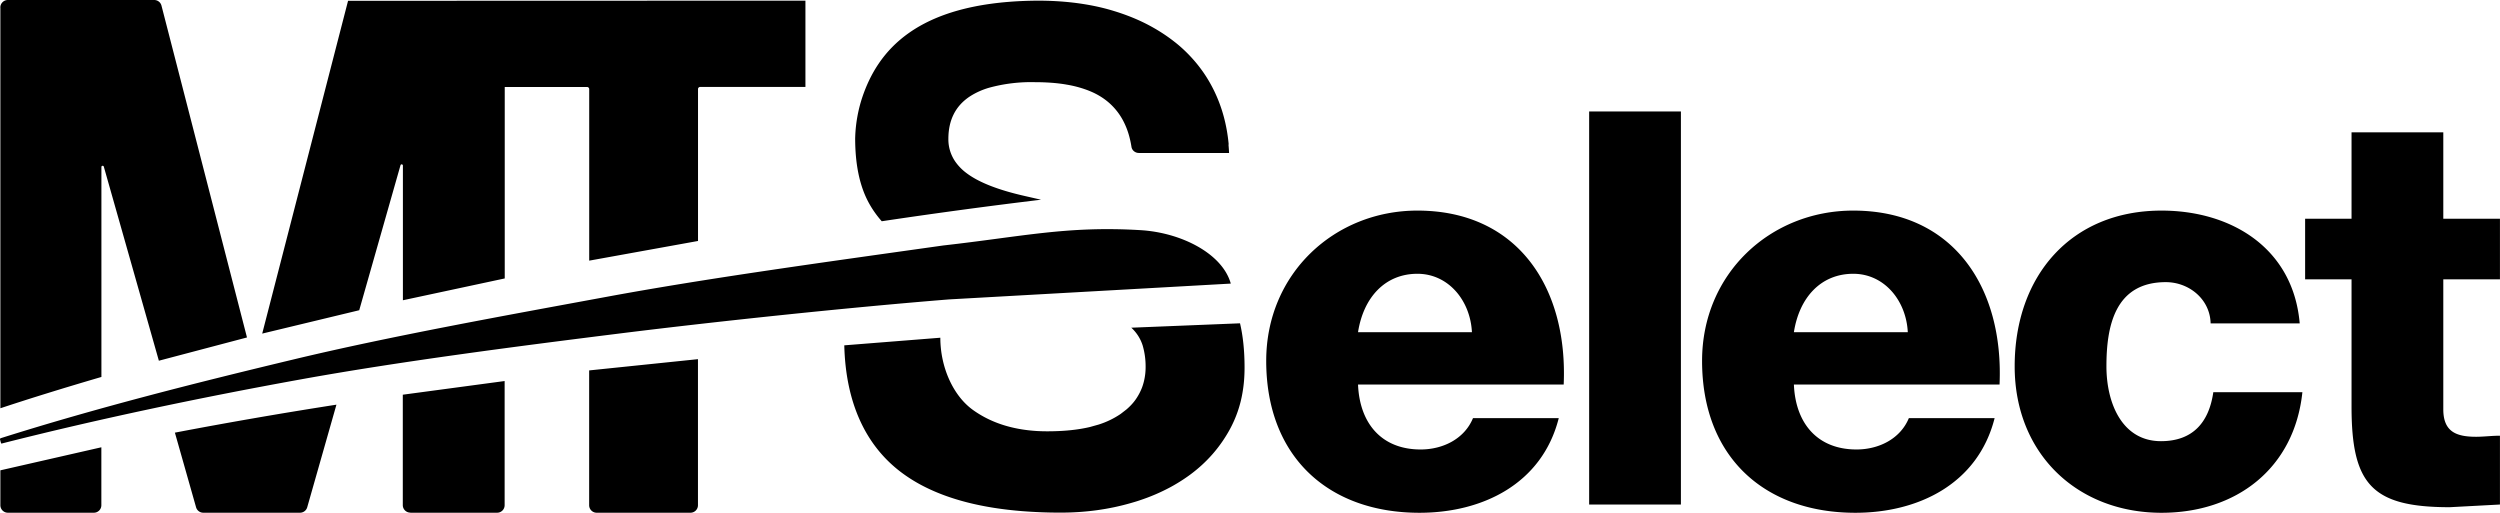
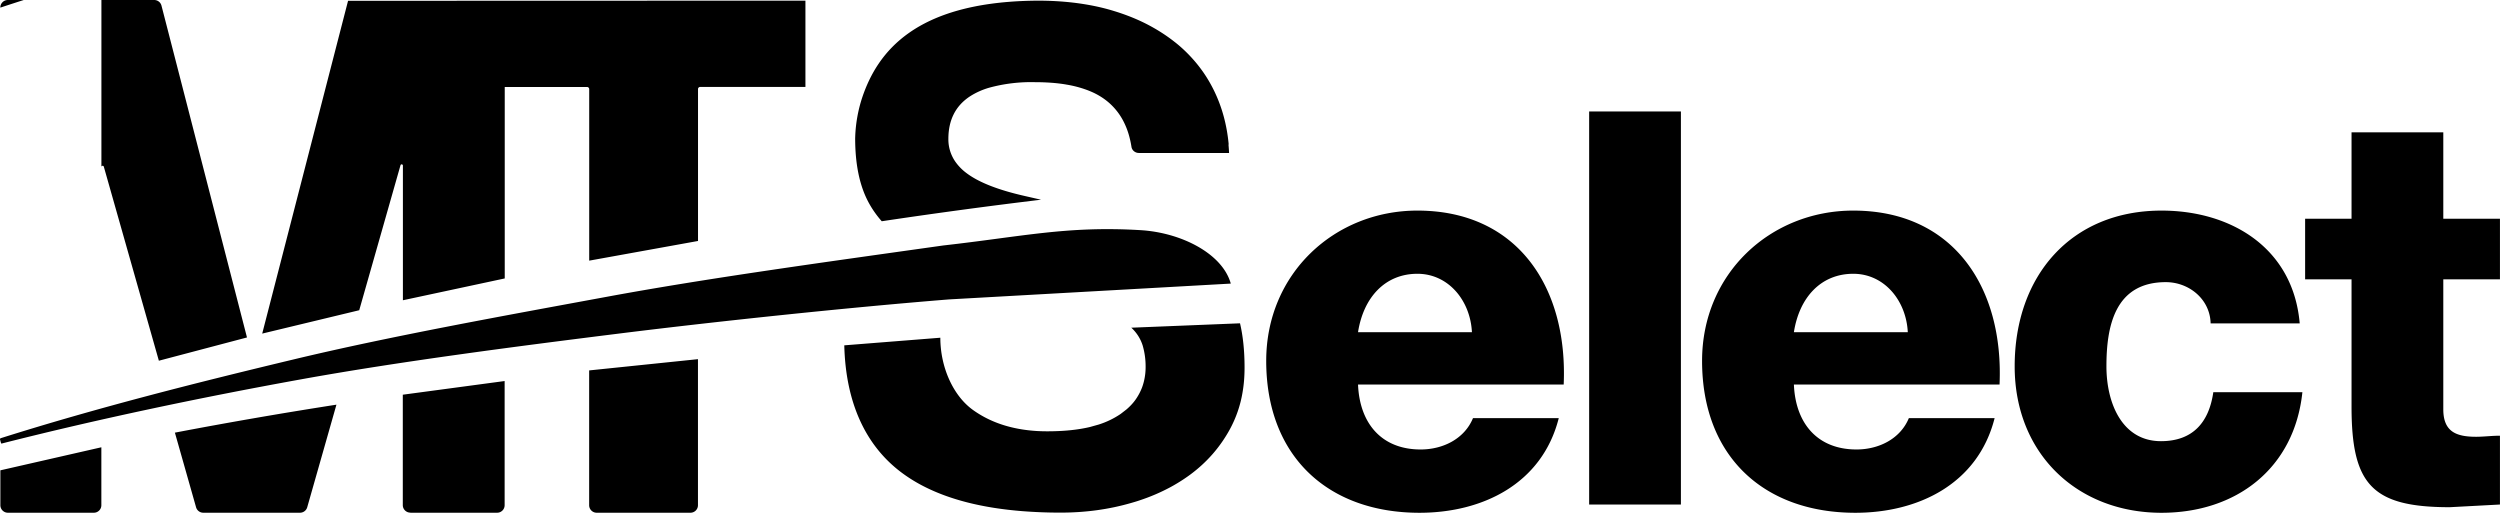
<svg xmlns="http://www.w3.org/2000/svg" viewBox="72.8 93.94 466.43 95.67">
-   <path d="M72.8 175.97c-.03-.12.03-.24.15-.28 17.9-5.66 36.3-10.3 54.58-14.68 18.34-4.4 39.94-8.27 58.5-11.7s39.32-6.27 62.74-9.57c14.83-1.67 23.14-3.68 36.82-2.86 7.6.46 15.27 4.36 16.84 9.97l-52.55 2.95c-18.7 1.5-43.42 4.1-62.04 6.43s-40.32 5.13-58.8 8.47c-18.42 3.33-37.8 7.38-55.96 12-.1.03-.23-.63-.27-.75h0zm1.46 13.63H90.3a1.4 1.4 0 0 0 1.41-1.41v-10.8l-18.84 4.3v6.5a1.4 1.4 0 0 0 1.41 1.41zm75.1 0h16.18a1.4 1.4 0 0 0 1.41-1.41v-23.16l-19 2.55v20.6a1.4 1.4 0 0 0 1.4 1.4zm-38.62 0h18.03a1.4 1.4 0 0 0 1.35-1.02l5.45-19.14a895.8 895.8 0 0 0-30.14 5.22l3.95 13.92a1.4 1.4 0 0 0 1.35 1.02zm73.37 0h17.5a1.4 1.4 0 0 0 1.41-1.41v-27.24l-20.3 2.1v25.15a1.4 1.4 0 0 0 1.4 1.4zm120.06-35.34l-20.3.82a7.6 7.6 0 0 1 2.12 3.32 13.9 13.9 0 0 1 .55 3.99 11.2 11.2 0 0 1-.3 2.63 10.5 10.5 0 0 1-.36 1.2c-.3.78-.68 1.5-1.16 2.2s-1.07 1.32-1.74 1.9l-1.1.85a15.8 15.8 0 0 1-4.1 1.98l-1.64.46c-2.28.54-4.93.8-7.94.8-.7 0-1.38-.02-2.04-.06-4.66-.3-8.6-1.6-11.84-3.93-3.7-2.66-6.08-7.98-6.08-13.47l-17.92 1.42c.26 10.58 3.88 18.56 10.53 23.62a28.5 28.5 0 0 0 4.09 2.58c4.93 2.57 11.14 4.15 18.64 4.74a90 90 0 0 0 7.09.27c4.65 0 9.07-.6 13.27-1.83.52-.15 1.04-.3 1.55-.48a35.8 35.8 0 0 0 5.68-2.44 31.1 31.1 0 0 0 1.29-.74 30.2 30.2 0 0 0 2.43-1.62c1.55-1.15 2.94-2.43 4.17-3.84a25.8 25.8 0 0 0 3.21-4.62 21.9 21.9 0 0 0 2.35-6.84c.26-1.48.38-3.04.38-4.66 0-3.17-.3-5.93-.85-8.26zm-231.3-58.9v74.75c5.67-1.88 11.98-3.83 18.85-5.84V125.1c0-.27.38-.32.45-.06l10.27 36.2 16.44-4.34L102.93 95a1.4 1.4 0 0 0-1.36-1.06h-27.3a1.4 1.4 0 0 0-1.41 1.41zm229.17 25.55c-.33-3.66-1.25-7.04-2.77-10.13-1.08-2.2-2.44-4.2-4.08-6-.98-1.08-2.06-2.1-3.24-3.02a30 30 0 0 0-2.48-1.76 28.9 28.9 0 0 0-1.32-.8c-2.25-1.3-4.75-2.36-7.5-3.2-2.2-.68-7.47-2.1-15.53-1.92-21.48.48-28.57 9.44-31.47 18.1a26.3 26.3 0 0 0-1.29 7.25l-.01.3c0 4.7.77 8.6 2.33 11.65.7 1.37 1.58 2.65 2.63 3.84a1038.8 1038.8 0 0 1 29.72-4.02l-3.2-.73c-4.93-1.13-8.5-2.55-10.74-4.26a9.3 9.3 0 0 1-2.04-2.09 7.3 7.3 0 0 1-1.31-4.26c0-3.53 1.34-6.18 4.04-7.95a13.6 13.6 0 0 1 3.59-1.61 29.7 29.7 0 0 1 8.5-1.03c1.46 0 2.83.07 4.1.2.64.07 1.25.15 1.85.26a20.7 20.7 0 0 1 3.28.82 16.4 16.4 0 0 1 1.44.56 12.9 12.9 0 0 1 2.46 1.43 11.7 11.7 0 0 1 3.45 4.12 14 14 0 0 1 1.03 2.7 18.1 18.1 0 0 1 .42 1.97c.1.67.7 1.15 1.38 1.15h16.83a35.4 35.4 0 0 0-.11-1.59zm-164.3-26.83h0l-16.02 62.1 18.1-4.36 7.7-27.05c.07-.26.45-.2.45.06v25.13l19-4.07v-35.72h15.36a.4.4 0 0 1 .4.4v32l20.3-3.67v-28.34a.4.4 0 0 1 .4-.4h19.64v-16.1l-85.32.03zm188.43 71.6c.3 7.3 4.43 12.12 11.68 12.12 4.13 0 8.16-1.95 9.77-5.85h16c-3.12 12.32-14.3 17.66-25.98 17.66-17.02 0-28.6-10.47-28.6-28.34 0-16.33 12.8-28.04 28.2-28.04 18.73 0 28.1 14.38 27.3 32.45h-38.37zm21.25-9.76c-.3-5.96-4.43-10.9-10.17-10.9-6.04 0-10.07 4.42-11.08 10.9h21.25zm21.87-41.18h17.12v73.33h-17.12v-73.33zm38.2 50.94c.3 7.3 4.43 12.12 11.68 12.12 4.13 0 8.16-1.95 9.77-5.85h16c-3.12 12.32-14.3 17.66-25.98 17.66-17.02 0-28.6-10.47-28.6-28.34 0-16.33 12.8-28.04 28.2-28.04 18.73 0 28.1 14.38 27.3 32.45h-38.36zm21.25-9.76c-.3-5.96-4.43-10.9-10.17-10.9-6.04 0-10.07 4.42-11.08 10.9h21.25zm56.5-1.64c-.1-4.52-4.03-7.7-8.36-7.7-9.56 0-11.08 8.32-11.08 15.7 0 6.88 2.92 13.97 10.17 13.97 5.94 0 8.96-3.5 9.77-9.14h16.62c-1.5 14.28-12.38 22.5-26.28 22.5-15.7 0-27.4-11-27.4-27.32 0-16.94 10.57-29.06 27.4-29.06 13 0 24.57 6.98 25.78 21.05h-16.62zm53.98-8.22h-10.57v24.24c0 4.2 2.42 5.13 6.14 5.13 1.4 0 2.92-.2 4.43-.2v12.84l-9.36.5c-14.6 0-18.33-4.3-18.33-18.8v-23.72h-8.66v-11.3h8.66v-16.12h17.12v16.12h10.57v11.3z" />
+   <path d="M72.8 175.97c-.03-.12.03-.24.15-.28 17.9-5.66 36.3-10.3 54.58-14.68 18.34-4.4 39.94-8.27 58.5-11.7s39.32-6.27 62.74-9.57c14.83-1.67 23.14-3.68 36.82-2.86 7.6.46 15.27 4.36 16.84 9.97l-52.55 2.95c-18.7 1.5-43.42 4.1-62.04 6.43s-40.32 5.13-58.8 8.47c-18.42 3.33-37.8 7.38-55.96 12-.1.03-.23-.63-.27-.75h0zm1.46 13.63H90.3a1.4 1.4 0 0 0 1.41-1.41v-10.8l-18.84 4.3v6.5a1.4 1.4 0 0 0 1.41 1.41zm75.1 0h16.18a1.4 1.4 0 0 0 1.41-1.41v-23.16l-19 2.55v20.6a1.4 1.4 0 0 0 1.4 1.4zm-38.62 0h18.03a1.4 1.4 0 0 0 1.35-1.02l5.45-19.14a895.8 895.8 0 0 0-30.14 5.22l3.95 13.92a1.4 1.4 0 0 0 1.35 1.02zm73.37 0h17.5a1.4 1.4 0 0 0 1.41-1.41v-27.24l-20.3 2.1v25.15a1.4 1.4 0 0 0 1.4 1.4zm120.06-35.34l-20.3.82a7.6 7.6 0 0 1 2.12 3.32 13.9 13.9 0 0 1 .55 3.99 11.2 11.2 0 0 1-.3 2.63 10.5 10.5 0 0 1-.36 1.2c-.3.78-.68 1.5-1.16 2.2s-1.07 1.32-1.74 1.9l-1.1.85a15.8 15.8 0 0 1-4.1 1.98l-1.64.46c-2.28.54-4.93.8-7.94.8-.7 0-1.38-.02-2.04-.06-4.66-.3-8.6-1.6-11.84-3.93-3.7-2.66-6.08-7.98-6.08-13.47l-17.92 1.42c.26 10.58 3.88 18.56 10.53 23.62a28.5 28.5 0 0 0 4.09 2.58c4.93 2.57 11.14 4.15 18.64 4.74a90 90 0 0 0 7.09.27c4.65 0 9.07-.6 13.27-1.83.52-.15 1.04-.3 1.55-.48a35.8 35.8 0 0 0 5.68-2.44 31.1 31.1 0 0 0 1.29-.74 30.2 30.2 0 0 0 2.43-1.62c1.55-1.15 2.94-2.43 4.17-3.84a25.8 25.8 0 0 0 3.21-4.62 21.9 21.9 0 0 0 2.35-6.84c.26-1.48.38-3.04.38-4.66 0-3.17-.3-5.93-.85-8.26zm-231.3-58.9c5.67-1.88 11.98-3.83 18.85-5.84V125.1c0-.27.38-.32.45-.06l10.27 36.2 16.44-4.34L102.93 95a1.4 1.4 0 0 0-1.36-1.06h-27.3a1.4 1.4 0 0 0-1.41 1.41zm229.17 25.55c-.33-3.66-1.25-7.04-2.77-10.13-1.08-2.2-2.44-4.2-4.08-6-.98-1.08-2.06-2.1-3.24-3.02a30 30 0 0 0-2.48-1.76 28.9 28.9 0 0 0-1.32-.8c-2.25-1.3-4.75-2.36-7.5-3.2-2.2-.68-7.47-2.1-15.53-1.92-21.48.48-28.57 9.44-31.47 18.1a26.3 26.3 0 0 0-1.29 7.25l-.01.3c0 4.7.77 8.6 2.33 11.65.7 1.37 1.58 2.65 2.63 3.84a1038.8 1038.8 0 0 1 29.72-4.02l-3.2-.73c-4.93-1.13-8.5-2.55-10.74-4.26a9.3 9.3 0 0 1-2.04-2.09 7.3 7.3 0 0 1-1.31-4.26c0-3.53 1.34-6.18 4.04-7.95a13.6 13.6 0 0 1 3.59-1.61 29.7 29.7 0 0 1 8.5-1.03c1.46 0 2.83.07 4.1.2.64.07 1.25.15 1.85.26a20.7 20.7 0 0 1 3.28.82 16.4 16.4 0 0 1 1.44.56 12.9 12.9 0 0 1 2.46 1.43 11.7 11.7 0 0 1 3.45 4.12 14 14 0 0 1 1.03 2.7 18.1 18.1 0 0 1 .42 1.97c.1.67.7 1.15 1.38 1.15h16.83a35.4 35.4 0 0 0-.11-1.59zm-164.3-26.83h0l-16.02 62.1 18.1-4.36 7.7-27.05c.07-.26.45-.2.45.06v25.13l19-4.07v-35.72h15.36a.4.4 0 0 1 .4.4v32l20.3-3.67v-28.34a.4.4 0 0 1 .4-.4h19.64v-16.1l-85.32.03zm188.43 71.6c.3 7.3 4.43 12.12 11.68 12.12 4.13 0 8.16-1.95 9.77-5.85h16c-3.12 12.32-14.3 17.66-25.98 17.66-17.02 0-28.6-10.47-28.6-28.34 0-16.33 12.8-28.04 28.2-28.04 18.73 0 28.1 14.38 27.3 32.45h-38.37zm21.25-9.76c-.3-5.96-4.43-10.9-10.17-10.9-6.04 0-10.07 4.42-11.08 10.9h21.25zm21.87-41.18h17.12v73.33h-17.12v-73.33zm38.2 50.94c.3 7.3 4.43 12.12 11.68 12.12 4.13 0 8.16-1.95 9.77-5.85h16c-3.12 12.32-14.3 17.66-25.98 17.66-17.02 0-28.6-10.47-28.6-28.34 0-16.33 12.8-28.04 28.2-28.04 18.73 0 28.1 14.38 27.3 32.45h-38.36zm21.25-9.76c-.3-5.96-4.43-10.9-10.17-10.9-6.04 0-10.07 4.42-11.08 10.9h21.25zm56.5-1.64c-.1-4.52-4.03-7.7-8.36-7.7-9.56 0-11.08 8.32-11.08 15.7 0 6.88 2.92 13.97 10.17 13.97 5.94 0 8.96-3.5 9.77-9.14h16.62c-1.5 14.28-12.38 22.5-26.28 22.5-15.7 0-27.4-11-27.4-27.32 0-16.94 10.57-29.06 27.4-29.06 13 0 24.57 6.98 25.78 21.05h-16.62zm53.98-8.22h-10.57v24.24c0 4.2 2.42 5.13 6.14 5.13 1.4 0 2.92-.2 4.43-.2v12.84l-9.36.5c-14.6 0-18.33-4.3-18.33-18.8v-23.72h-8.66v-11.3h8.66v-16.12h17.12v16.12h10.57v11.3z" />
</svg>